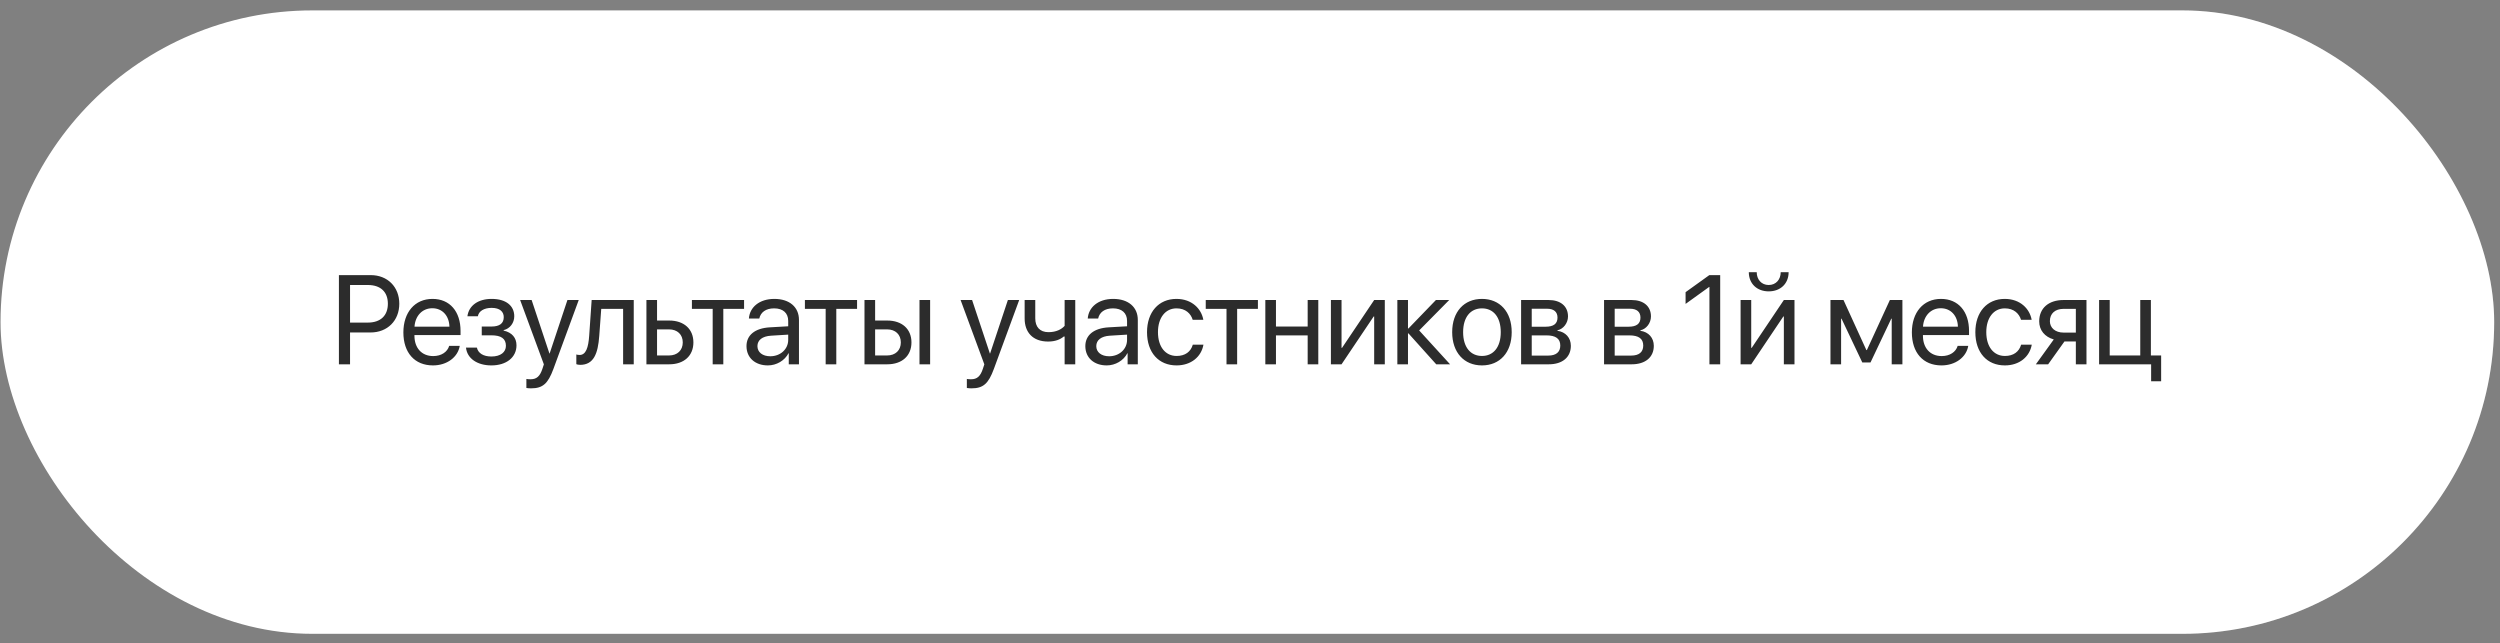
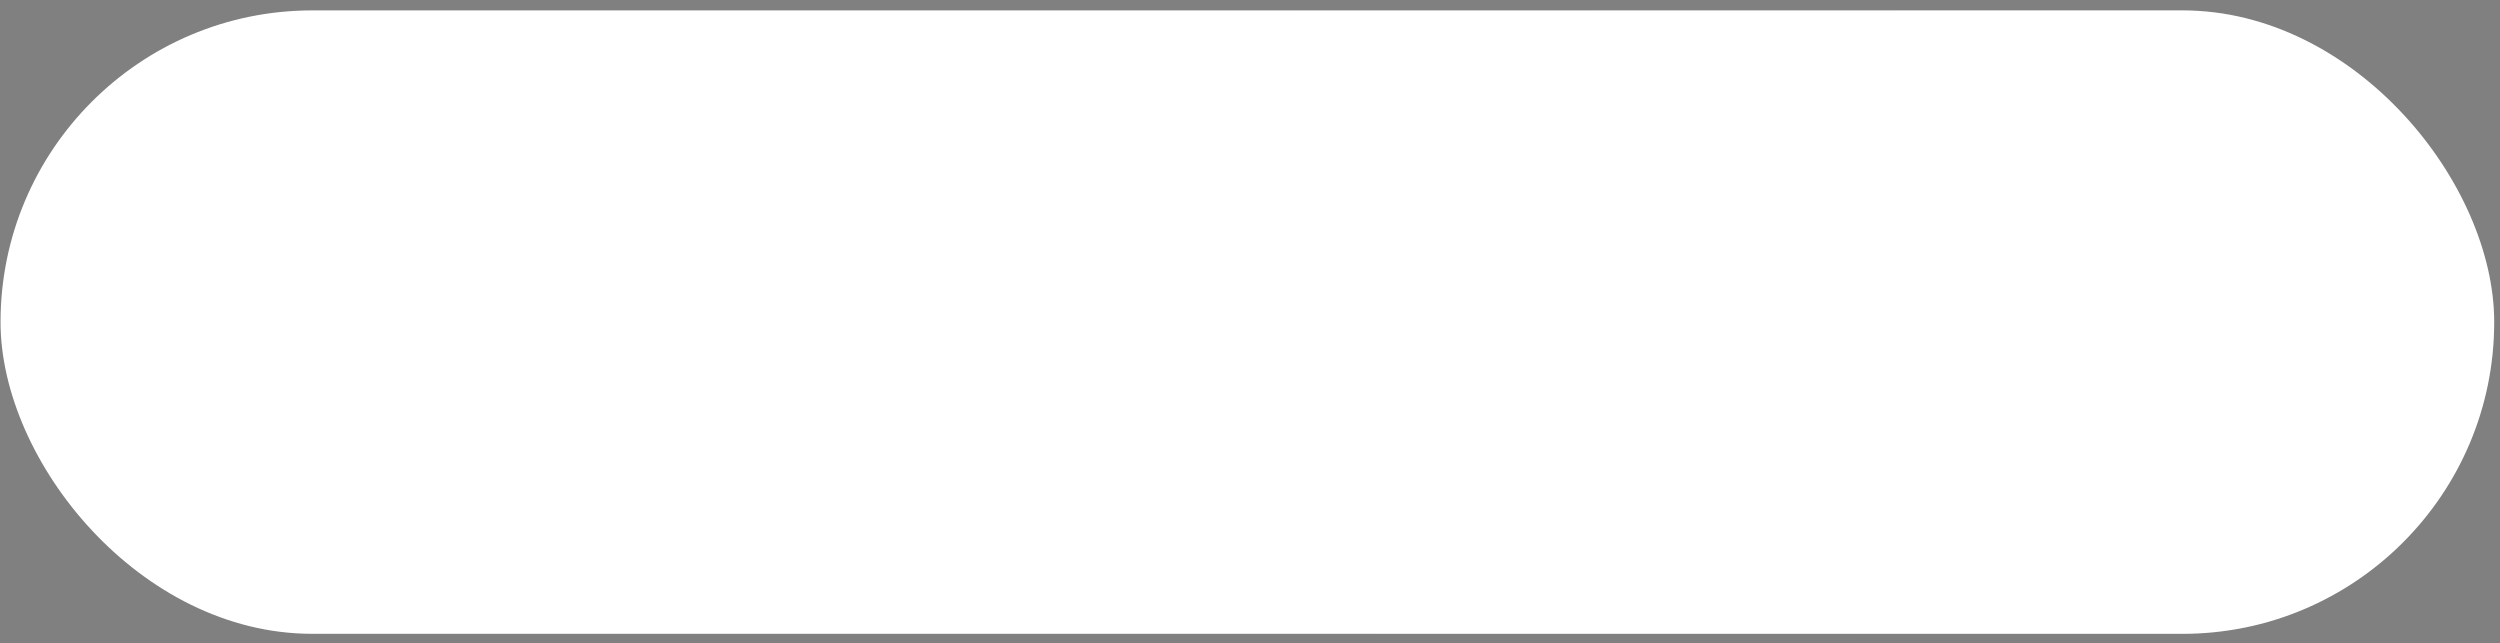
<svg xmlns="http://www.w3.org/2000/svg" width="237" height="61" viewBox="0 0 237 61" fill="none">
  <rect x="0" y="0" width="237" height="61" fill="#808080" stroke="none" />
  <rect x="0.051" y="0.986" width="236.398" height="59.1" rx="29.55" fill="white" />
  <rect x="0.051" y="0.986" width="236.398" height="59.1" rx="29.55" fill="url(#paint0_linear_548_112)" fill-opacity="0.2" />
-   <path d="M32.129 26.081H35.147C36.734 26.081 37.853 27.194 37.853 28.794C37.853 30.399 36.723 31.518 35.135 31.518H33.184V34.536H32.129V26.081ZM33.184 27.018V30.581H34.871C36.078 30.581 36.77 29.919 36.77 28.794C36.77 27.674 36.084 27.018 34.871 27.018H33.184ZM40.983 29.221C40.028 29.221 39.36 29.954 39.295 30.967H42.606C42.582 29.948 41.944 29.221 40.983 29.221ZM42.582 32.79H43.584C43.408 33.856 42.377 34.641 41.047 34.641C39.301 34.641 38.24 33.428 38.24 31.512C38.24 29.62 39.319 28.336 41 28.336C42.647 28.336 43.66 29.532 43.66 31.377V31.764H39.289V31.823C39.289 32.989 39.975 33.756 41.071 33.756C41.844 33.756 42.412 33.364 42.582 32.79ZM46.584 34.641C45.248 34.641 44.282 33.985 44.176 32.954H45.208C45.325 33.487 45.829 33.797 46.584 33.797C47.469 33.797 47.961 33.376 47.961 32.784C47.961 32.098 47.504 31.788 46.584 31.788H45.67V30.956H46.584C47.358 30.956 47.756 30.663 47.756 30.065C47.756 29.555 47.393 29.186 46.608 29.186C45.887 29.186 45.383 29.497 45.301 29.983H44.311C44.44 28.975 45.319 28.336 46.608 28.336C47.997 28.336 48.752 29.004 48.752 29.983C48.752 30.604 48.354 31.155 47.745 31.295V31.342C48.547 31.518 48.963 32.034 48.963 32.737C48.963 33.873 48.014 34.641 46.584 34.641ZM50.34 36.815C50.218 36.815 50.012 36.803 49.901 36.78V35.924C50.012 35.948 50.171 35.954 50.3 35.954C50.868 35.954 51.184 35.678 51.419 34.969L51.559 34.541L49.309 28.442H50.399L52.087 33.516H52.104L53.792 28.442H54.864L52.468 34.963C51.946 36.387 51.442 36.815 50.34 36.815ZM56.809 31.846C56.687 33.528 56.282 34.588 54.999 34.588C54.823 34.588 54.706 34.553 54.636 34.524V33.604C54.688 33.622 54.8 33.651 54.946 33.651C55.55 33.651 55.778 32.942 55.855 31.823L56.089 28.442H60.079V34.536H59.071V29.28H56.997L56.809 31.846ZM63.425 31.225H62.288V33.698H63.425C64.216 33.698 64.726 33.206 64.726 32.461C64.726 31.711 64.21 31.225 63.425 31.225ZM61.281 34.536V28.442H62.288V30.387H63.443C64.837 30.387 65.734 31.19 65.734 32.461C65.734 33.733 64.837 34.536 63.443 34.536H61.281ZM70.538 28.442V29.28H68.57V34.536H67.562V29.28H65.593V28.442H70.538ZM73.023 33.774C73.984 33.774 74.722 33.1 74.722 32.221V31.723L73.093 31.823C72.273 31.875 71.804 32.239 71.804 32.813C71.804 33.393 72.291 33.774 73.023 33.774ZM72.795 34.641C71.582 34.641 70.767 33.909 70.767 32.813C70.767 31.77 71.57 31.114 72.976 31.032L74.722 30.932V30.422C74.722 29.678 74.23 29.233 73.386 29.233C72.601 29.233 72.109 29.602 71.98 30.2H70.996C71.066 29.145 71.968 28.336 73.41 28.336C74.84 28.336 75.742 29.11 75.742 30.323V34.536H74.775V33.487H74.752C74.388 34.184 73.615 34.641 72.795 34.641ZM81.25 28.442V29.28H79.281V34.536H78.273V29.28H76.305V28.442H81.25ZM87.168 34.536V28.442H88.176V34.536H87.168ZM84.098 31.225H82.961V33.698H84.098C84.889 33.698 85.399 33.206 85.399 32.461C85.399 31.711 84.883 31.225 84.098 31.225ZM81.953 34.536V28.442H82.961V30.387H84.115C85.51 30.387 86.406 31.19 86.406 32.461C86.406 33.733 85.51 34.536 84.115 34.536H81.953ZM92.096 36.815C91.973 36.815 91.768 36.803 91.657 36.78V35.924C91.768 35.948 91.926 35.954 92.055 35.954C92.624 35.954 92.94 35.678 93.174 34.969L93.315 34.541L91.065 28.442H92.155L93.842 33.516H93.86L95.547 28.442H96.62L94.223 34.963C93.702 36.387 93.198 36.815 92.096 36.815ZM101.934 34.536H100.927V31.905H100.839C100.511 32.186 100.024 32.379 99.362 32.379C97.903 32.379 97.136 31.495 97.136 30.194V28.442H98.143V30.182C98.143 30.979 98.571 31.489 99.391 31.489C100.147 31.489 100.645 31.207 100.927 30.891V28.442H101.934V34.536ZM105.146 33.774C106.107 33.774 106.845 33.1 106.845 32.221V31.723L105.216 31.823C104.396 31.875 103.927 32.239 103.927 32.813C103.927 33.393 104.413 33.774 105.146 33.774ZM104.917 34.641C103.704 34.641 102.89 33.909 102.89 32.813C102.89 31.77 103.692 31.114 105.099 31.032L106.845 30.932V30.422C106.845 29.678 106.353 29.233 105.509 29.233C104.724 29.233 104.232 29.602 104.103 30.2H103.118C103.189 29.145 104.091 28.336 105.532 28.336C106.962 28.336 107.864 29.11 107.864 30.323V34.536H106.898V33.487H106.874C106.511 34.184 105.737 34.641 104.917 34.641ZM114.076 30.317H113.068C112.892 29.731 112.394 29.233 111.533 29.233C110.472 29.233 109.775 30.129 109.775 31.489C109.775 32.883 110.484 33.745 111.544 33.745C112.353 33.745 112.886 33.346 113.079 32.672H114.087C113.888 33.827 112.91 34.641 111.538 34.641C109.845 34.641 108.738 33.428 108.738 31.489C108.738 29.59 109.839 28.336 111.527 28.336C112.997 28.336 113.894 29.28 114.076 30.317ZM119.25 28.442V29.28H117.281V34.536H116.273V29.28H114.304V28.442H119.25ZM123.967 34.536V31.794H120.961V34.536H119.953V28.442H120.961V30.956H123.967V28.442H124.974V34.536H123.967ZM127.178 34.536H126.17V28.442H127.178V32.977H127.225L130.272 28.442H131.279V34.536H130.272V30H130.225L127.178 34.536ZM134.537 31.325L137.467 34.536H136.155L133.524 31.606H133.477V34.536H132.469V28.442H133.477V31.137H133.524L136.125 28.442H137.385L134.537 31.325ZM140.491 34.641C138.803 34.641 137.667 33.428 137.667 31.489C137.667 29.544 138.803 28.336 140.491 28.336C142.172 28.336 143.309 29.544 143.309 31.489C143.309 33.428 142.172 34.641 140.491 34.641ZM140.491 33.745C141.569 33.745 142.272 32.924 142.272 31.489C142.272 30.053 141.569 29.233 140.491 29.233C139.413 29.233 138.704 30.053 138.704 31.489C138.704 32.924 139.413 33.745 140.491 33.745ZM146.667 29.268H145.208V30.973H146.514C147.282 30.973 147.651 30.692 147.651 30.106C147.651 29.567 147.305 29.268 146.667 29.268ZM146.596 31.794H145.208V33.709H146.778C147.516 33.709 147.915 33.376 147.915 32.76C147.915 32.11 147.487 31.794 146.596 31.794ZM144.2 34.536V28.442H146.807C147.95 28.442 148.647 29.034 148.647 30C148.647 30.622 148.208 31.196 147.645 31.313V31.36C148.413 31.465 148.917 32.022 148.917 32.784C148.917 33.862 148.12 34.536 146.825 34.536H144.2ZM154.531 29.268H153.072V30.973H154.378C155.146 30.973 155.515 30.692 155.515 30.106C155.515 29.567 155.169 29.268 154.531 29.268ZM154.46 31.794H153.072V33.709H154.642C155.38 33.709 155.779 33.376 155.779 32.76C155.779 32.11 155.351 31.794 154.46 31.794ZM152.064 34.536V28.442H154.671C155.814 28.442 156.511 29.034 156.511 30C156.511 30.622 156.072 31.196 155.509 31.313V31.36C156.277 31.465 156.781 32.022 156.781 32.784C156.781 33.862 155.984 34.536 154.689 34.536H152.064ZM162.054 34.536V27.2H162.031L159.793 28.811V27.698L162.043 26.081H163.074V34.536H162.054ZM166.016 34.536H165.008V28.442H166.016V32.977H166.062L169.109 28.442H170.117V34.536H169.109V30H169.062L166.016 34.536ZM165.787 25.805H166.537C166.537 26.485 166.977 27.018 167.674 27.018C168.371 27.018 168.811 26.485 168.811 25.805H169.561C169.561 26.883 168.793 27.622 167.674 27.622C166.555 27.622 165.787 26.883 165.787 25.805ZM174.536 34.536H173.528V28.442H174.764L176.932 33.188H176.979L179.159 28.442H180.348V34.536H179.334V30.211H179.293L177.325 34.36H176.545L174.577 30.211H174.536V34.536ZM183.987 29.221C183.032 29.221 182.364 29.954 182.3 30.967H185.61C185.587 29.948 184.948 29.221 183.987 29.221ZM185.587 32.79H186.589C186.413 33.856 185.382 34.641 184.051 34.641C182.305 34.641 181.245 33.428 181.245 31.512C181.245 29.62 182.323 28.336 184.005 28.336C185.651 28.336 186.665 29.532 186.665 31.377V31.764H182.294V31.823C182.294 32.989 182.979 33.756 184.075 33.756C184.848 33.756 185.417 33.364 185.587 32.79ZM192.601 30.317H191.593C191.417 29.731 190.919 29.233 190.058 29.233C188.997 29.233 188.3 30.129 188.3 31.489C188.3 32.883 189.009 33.745 190.069 33.745C190.878 33.745 191.411 33.346 191.604 32.672H192.612C192.413 33.827 191.435 34.641 190.063 34.641C188.37 34.641 187.263 33.428 187.263 31.489C187.263 29.59 188.364 28.336 190.052 28.336C191.522 28.336 192.419 29.28 192.601 30.317ZM195.624 31.53H196.79V29.28H195.624C194.833 29.28 194.329 29.713 194.329 30.446C194.329 31.079 194.839 31.53 195.624 31.53ZM196.79 34.536V32.368H195.712L194.165 34.536H192.999L194.698 32.18C193.837 31.934 193.316 31.301 193.316 30.463C193.316 29.209 194.218 28.442 195.618 28.442H197.798V34.536H196.79ZM204.876 36.147H203.927V34.536H198.994V28.442H200.001V33.698H202.896V28.442H203.904V33.698H204.876V36.147Z" fill="#2C2C2C" />
  <defs>
    <linearGradient id="paint0_linear_548_112" x1="107.055" y1="30.536" x2="287.326" y2="30.536" gradientUnits="userSpaceOnUse">
      <stop stop-color="white" stop-opacity="0" />
      <stop offset="1" stop-color="white" />
    </linearGradient>
  </defs>
</svg>